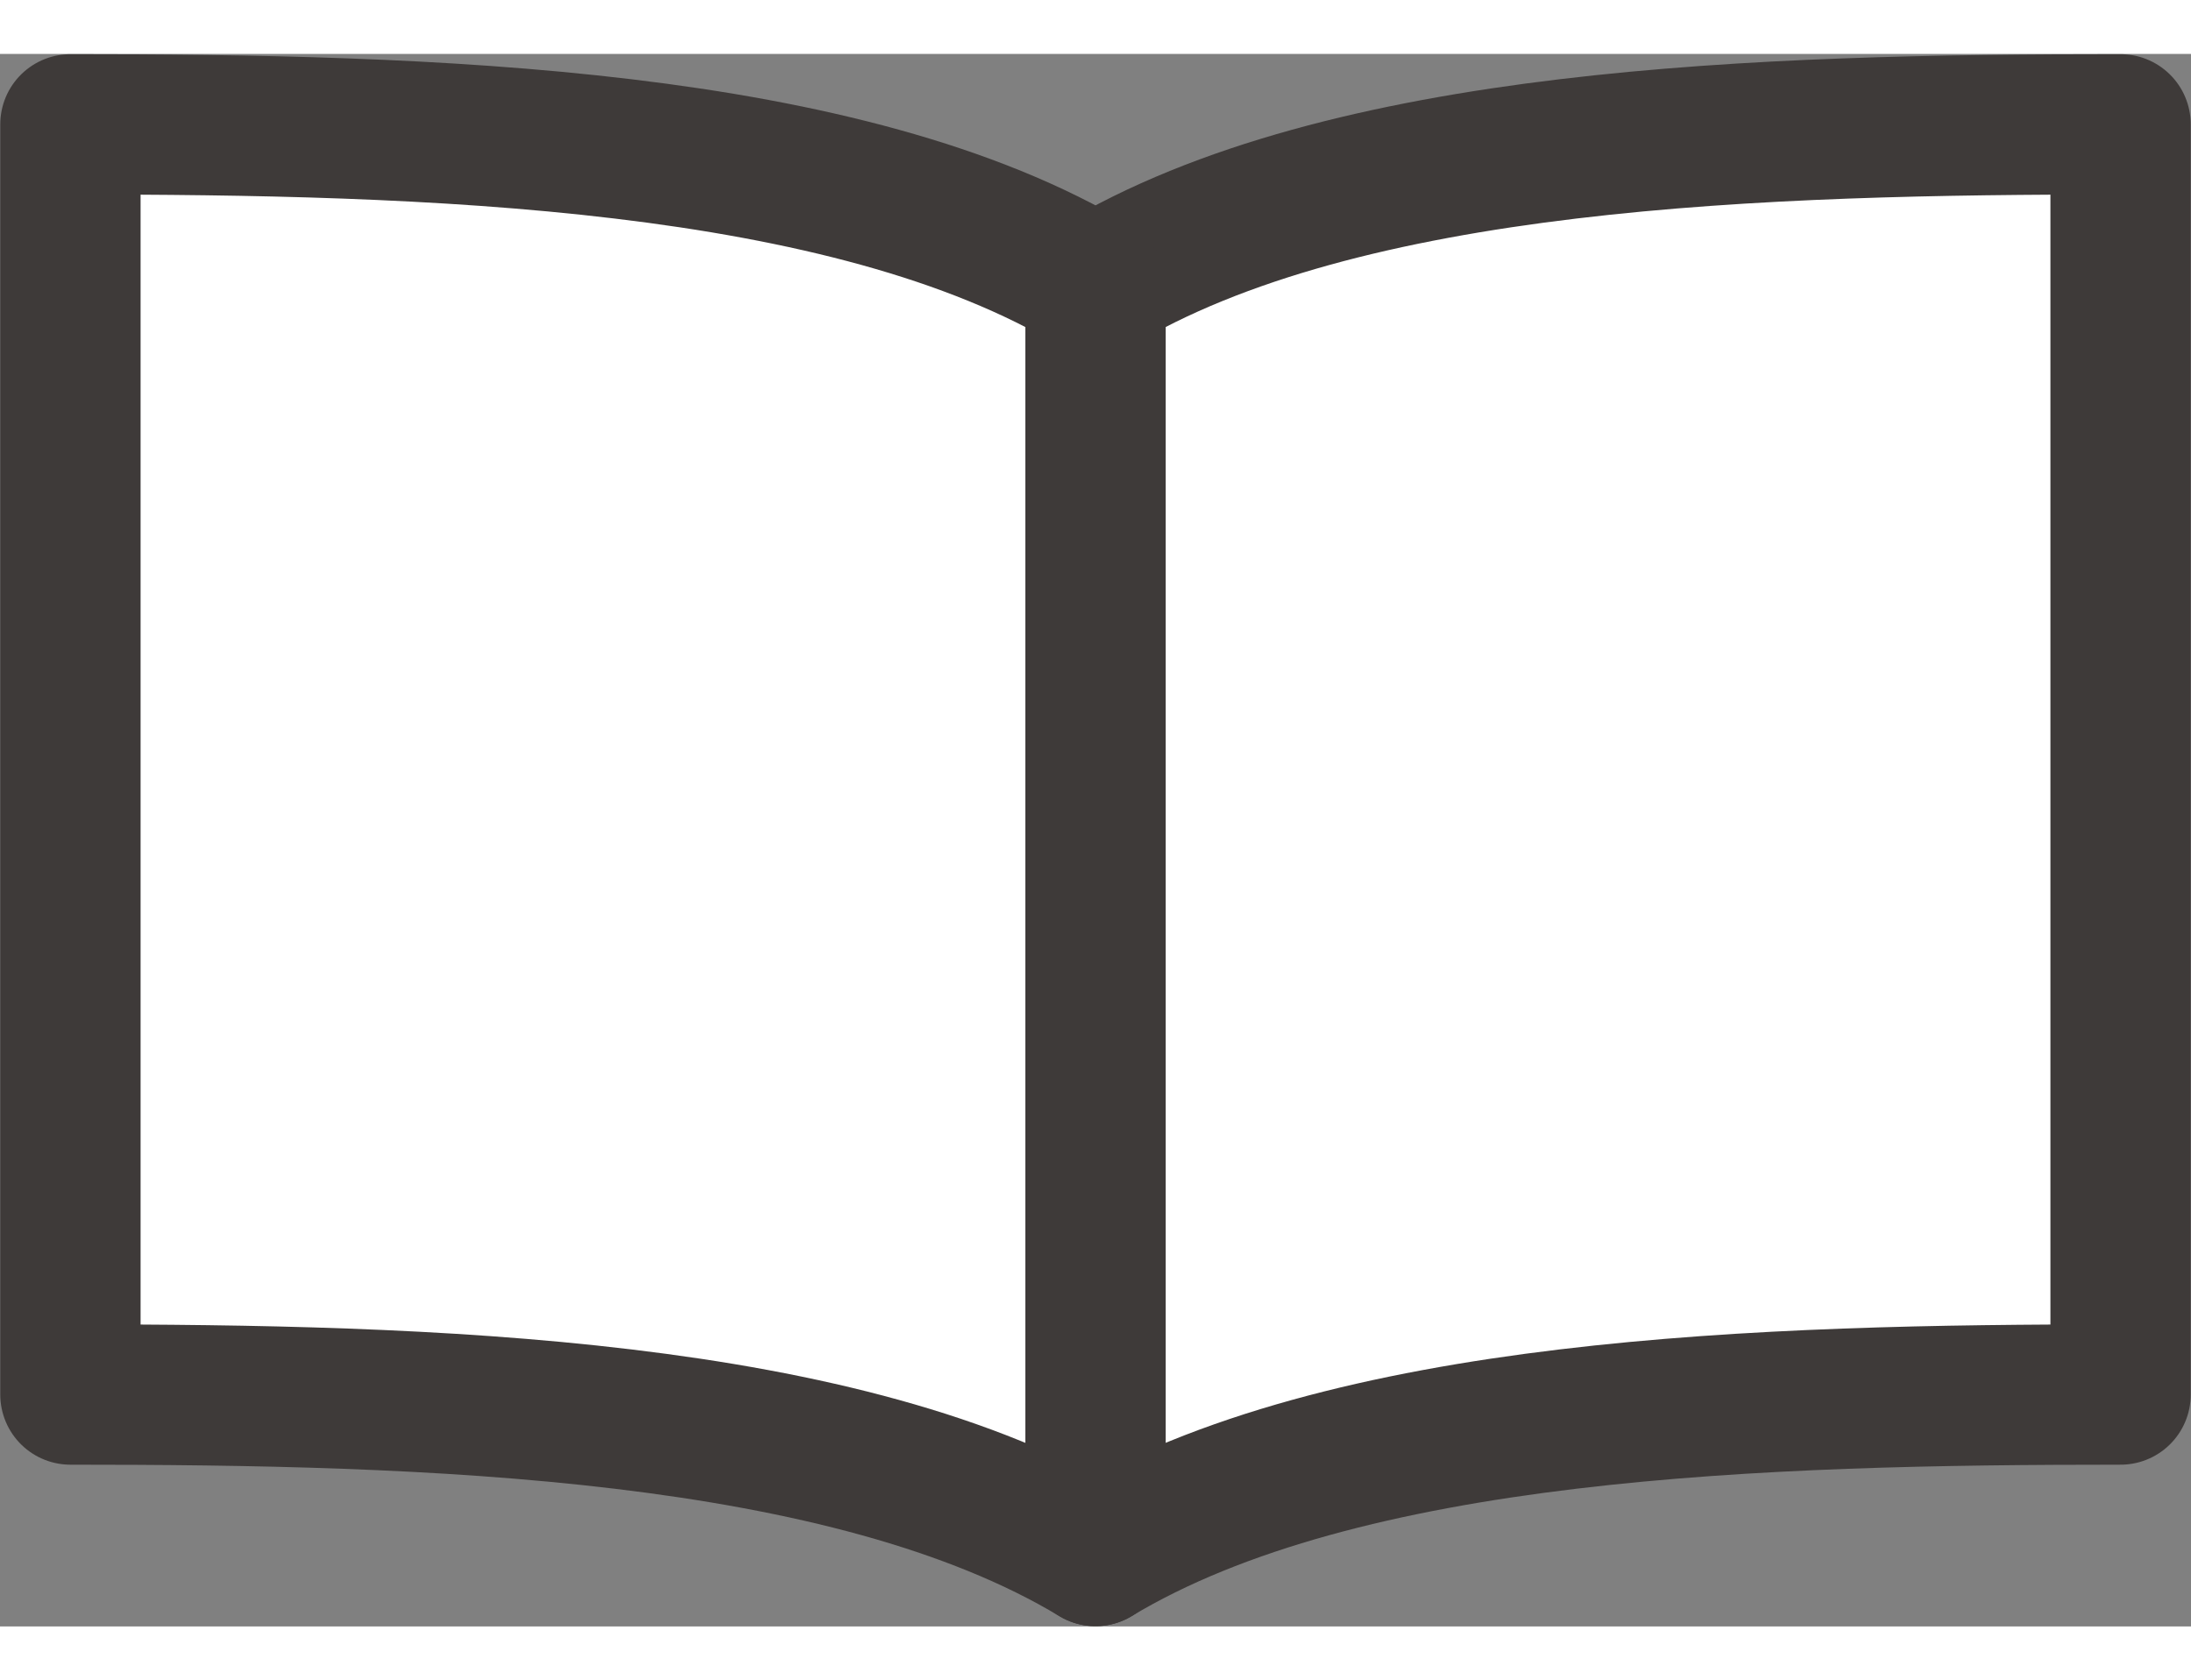
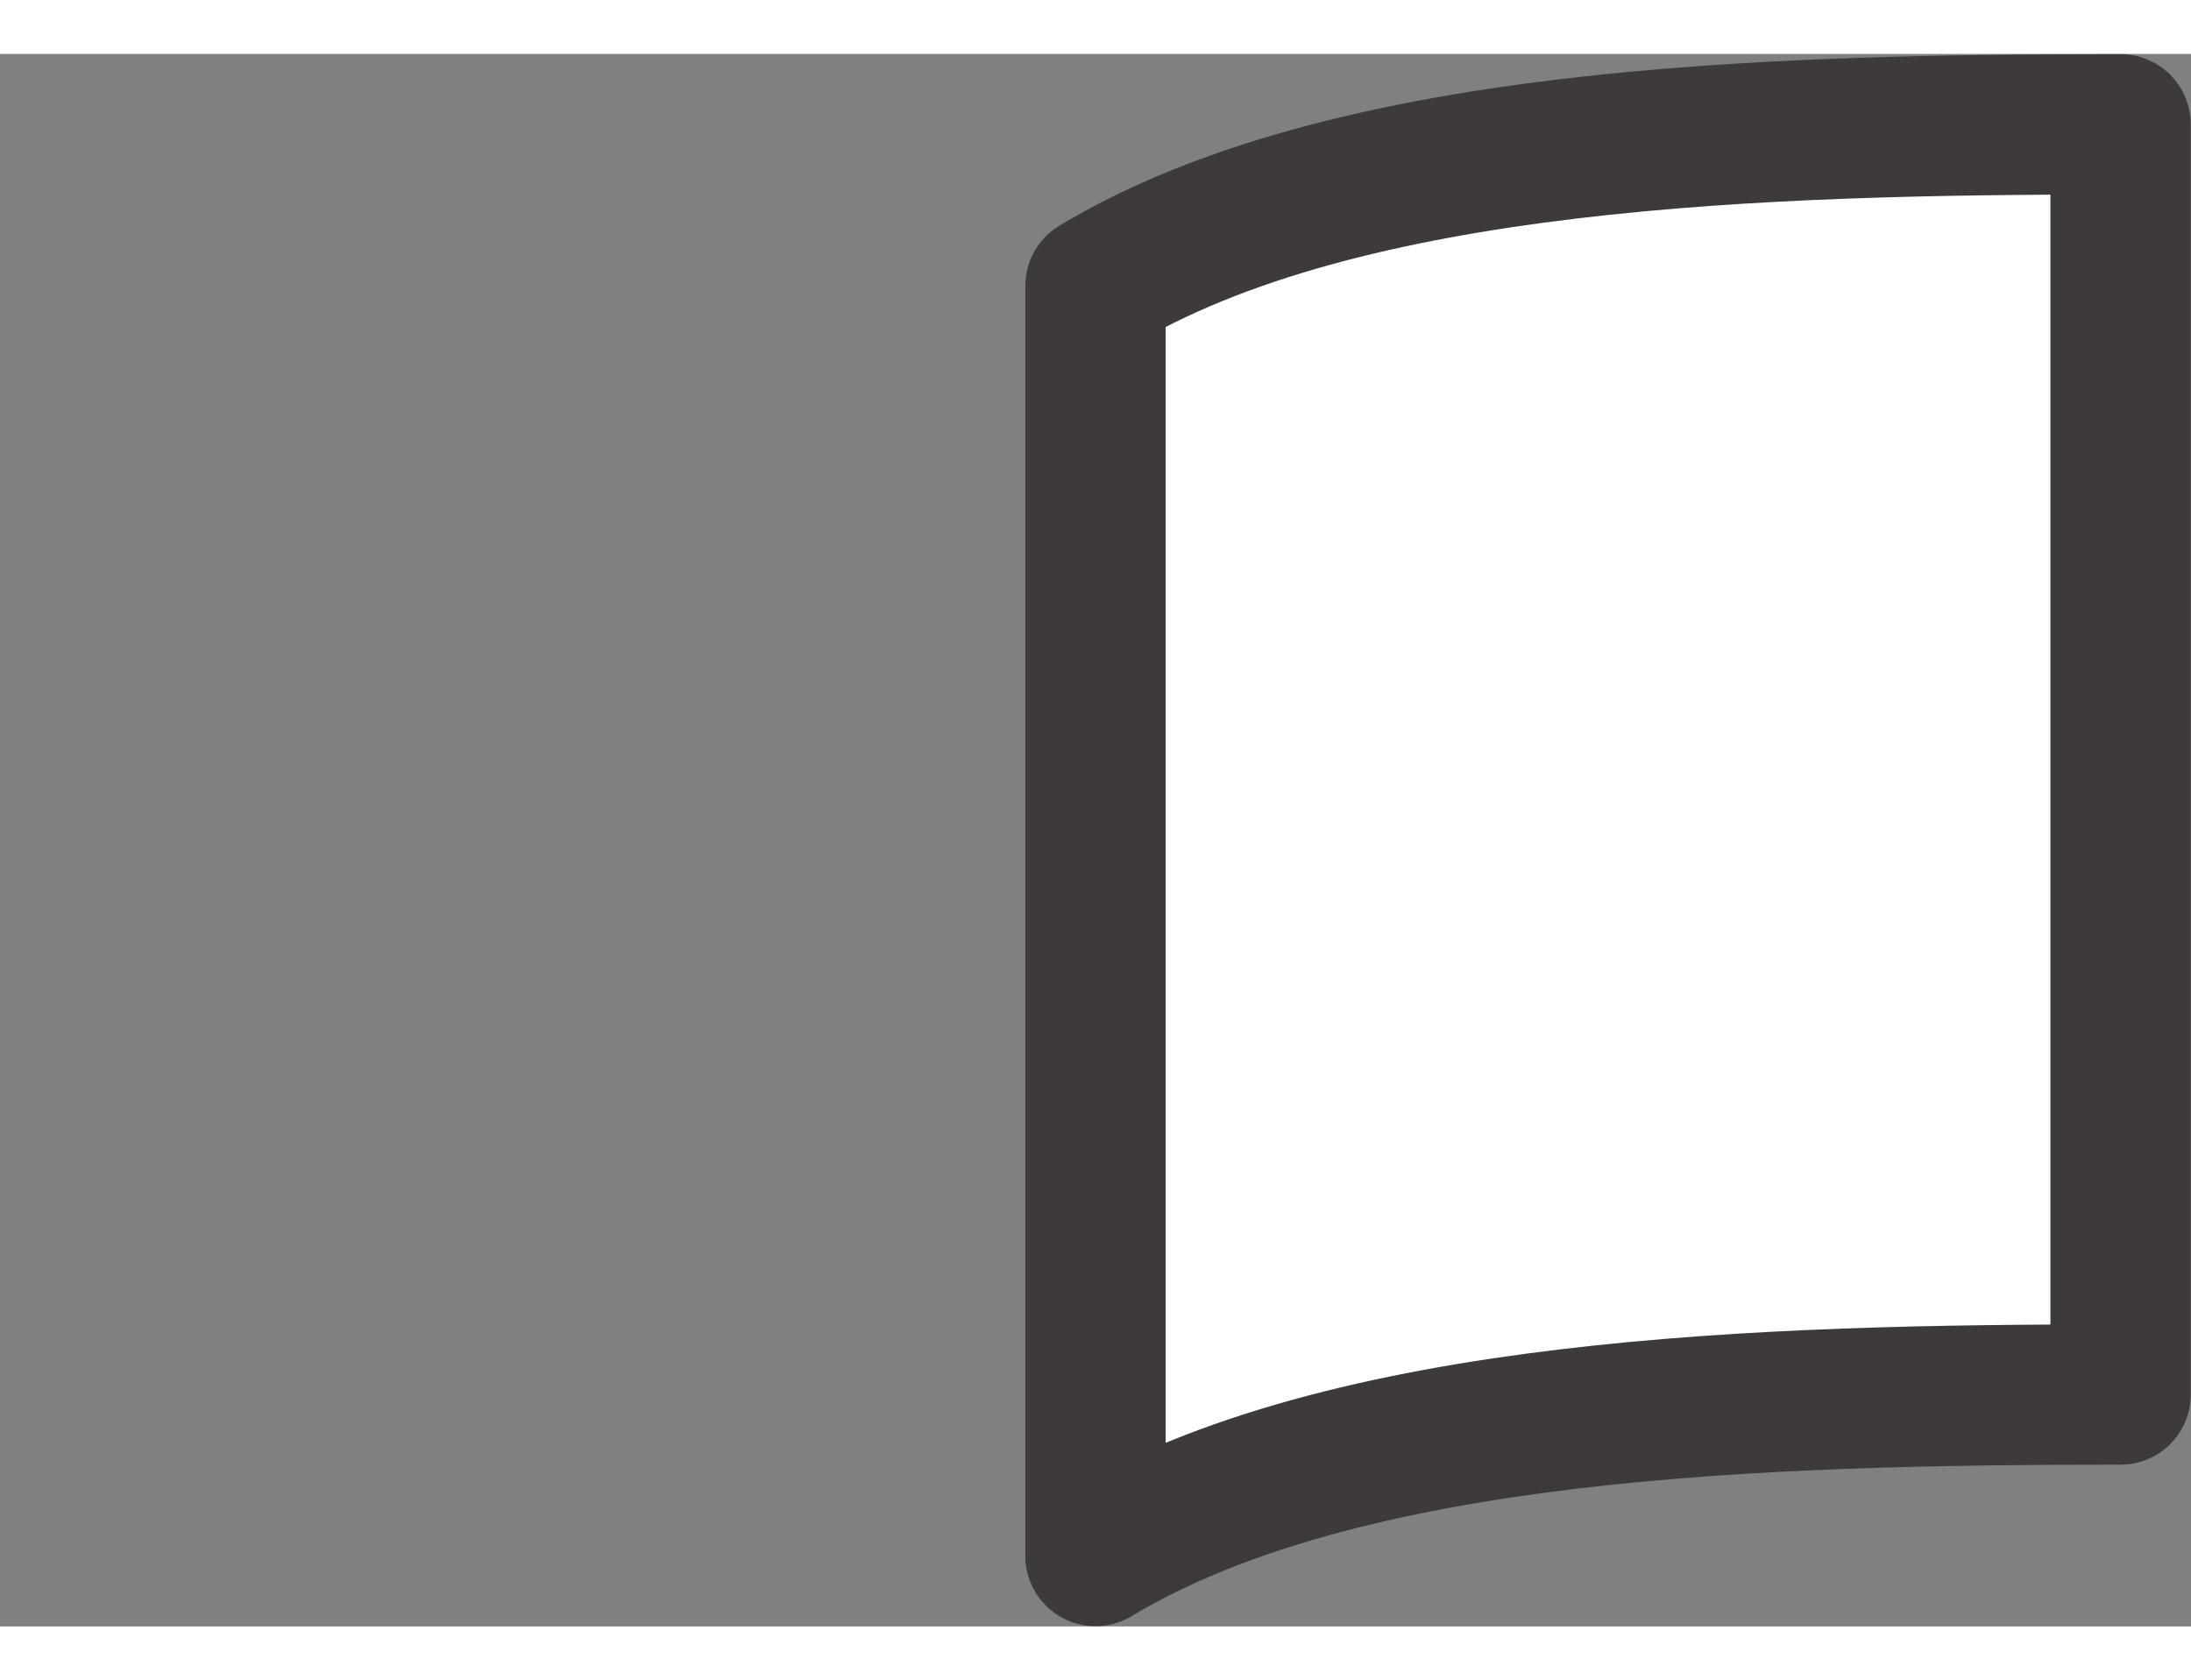
<svg xmlns="http://www.w3.org/2000/svg" id="_レイヤー_2" width="38.724" viewBox="0 0 41.38 29.7">
  <rect x="0" y="0" width="41.38" height="29.7" fill="#808080" stroke="none" />
  <g id="_文字">
    <g>
      <path d="m40.05,1.33c-6.72,0-14.66.22-19.36,3.05v23.99c4.7-2.83,12.64-3.05,19.36-3.05V1.33Z" style="fill:#fff; stroke:#3e3a39; stroke-linecap:round; stroke-linejoin:round; stroke-width:2.65px;" />
-       <path d="m1.33,1.33c6.72,0,14.66.22,19.36,3.05v23.99c-4.7-2.83-12.64-3.05-19.36-3.05V1.33Z" style="fill:#fff; stroke:#3e3a39; stroke-linecap:round; stroke-linejoin:round; stroke-width:2.65px;" />
    </g>
  </g>
</svg>